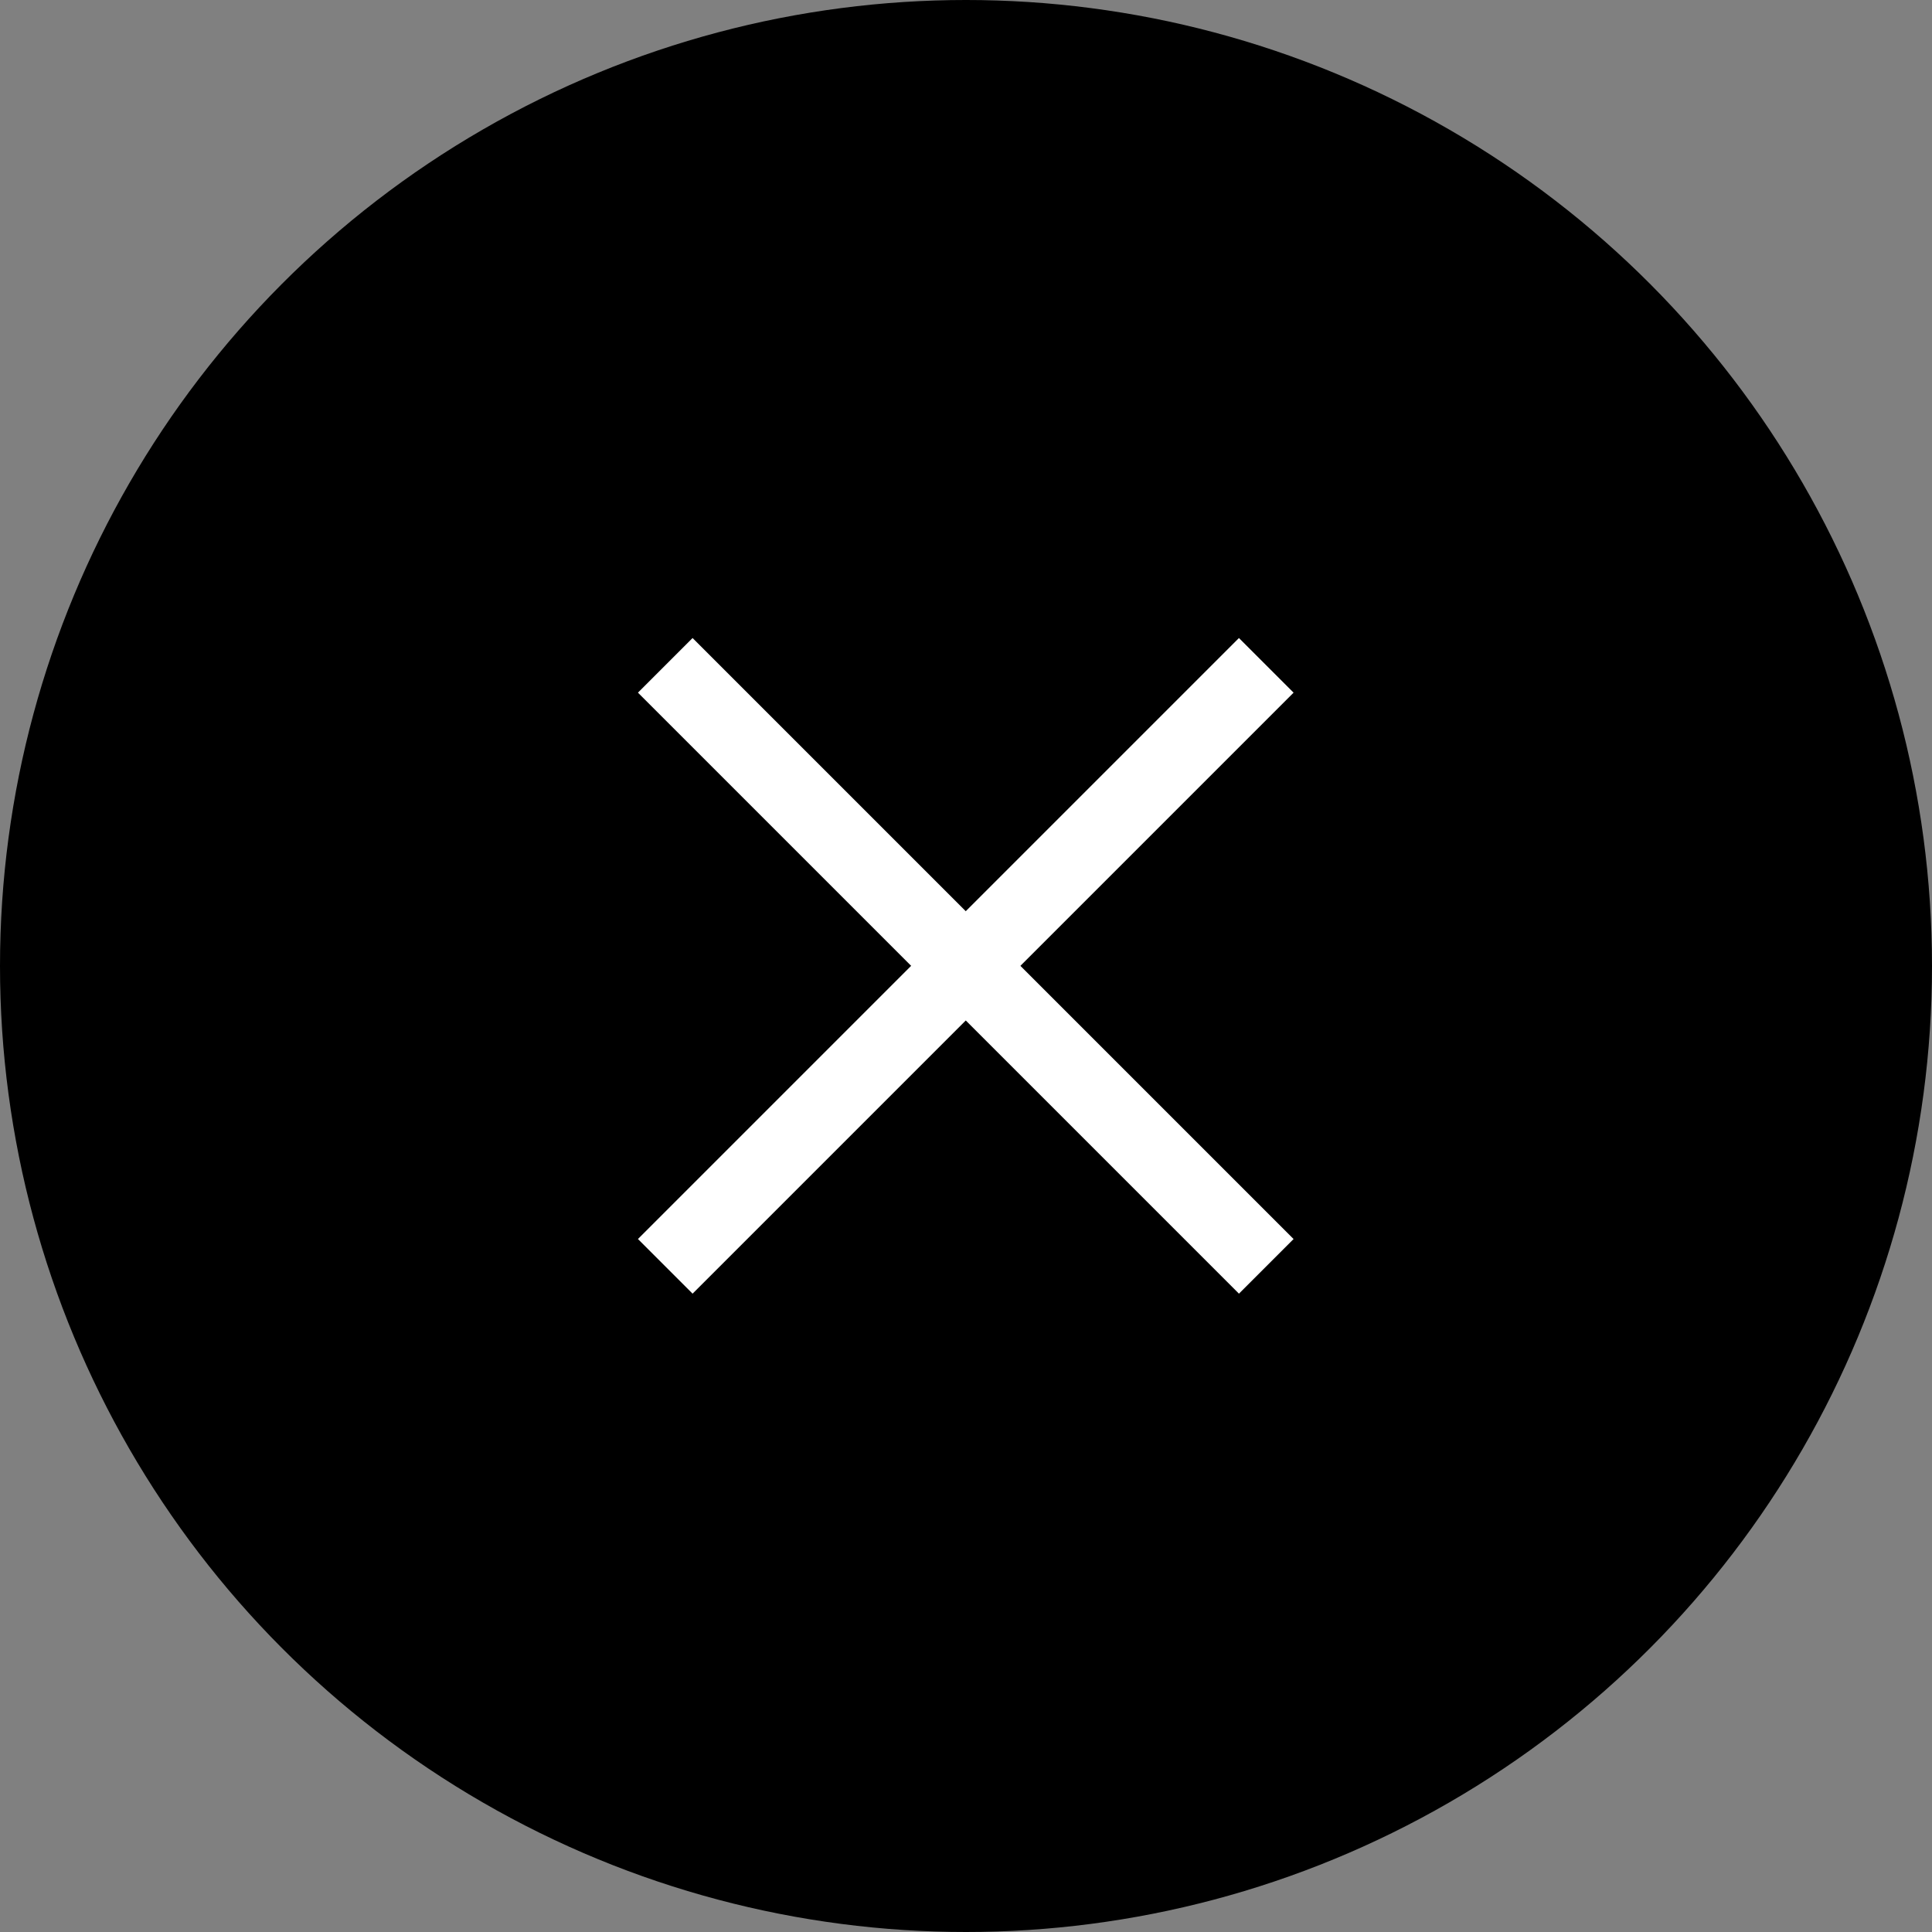
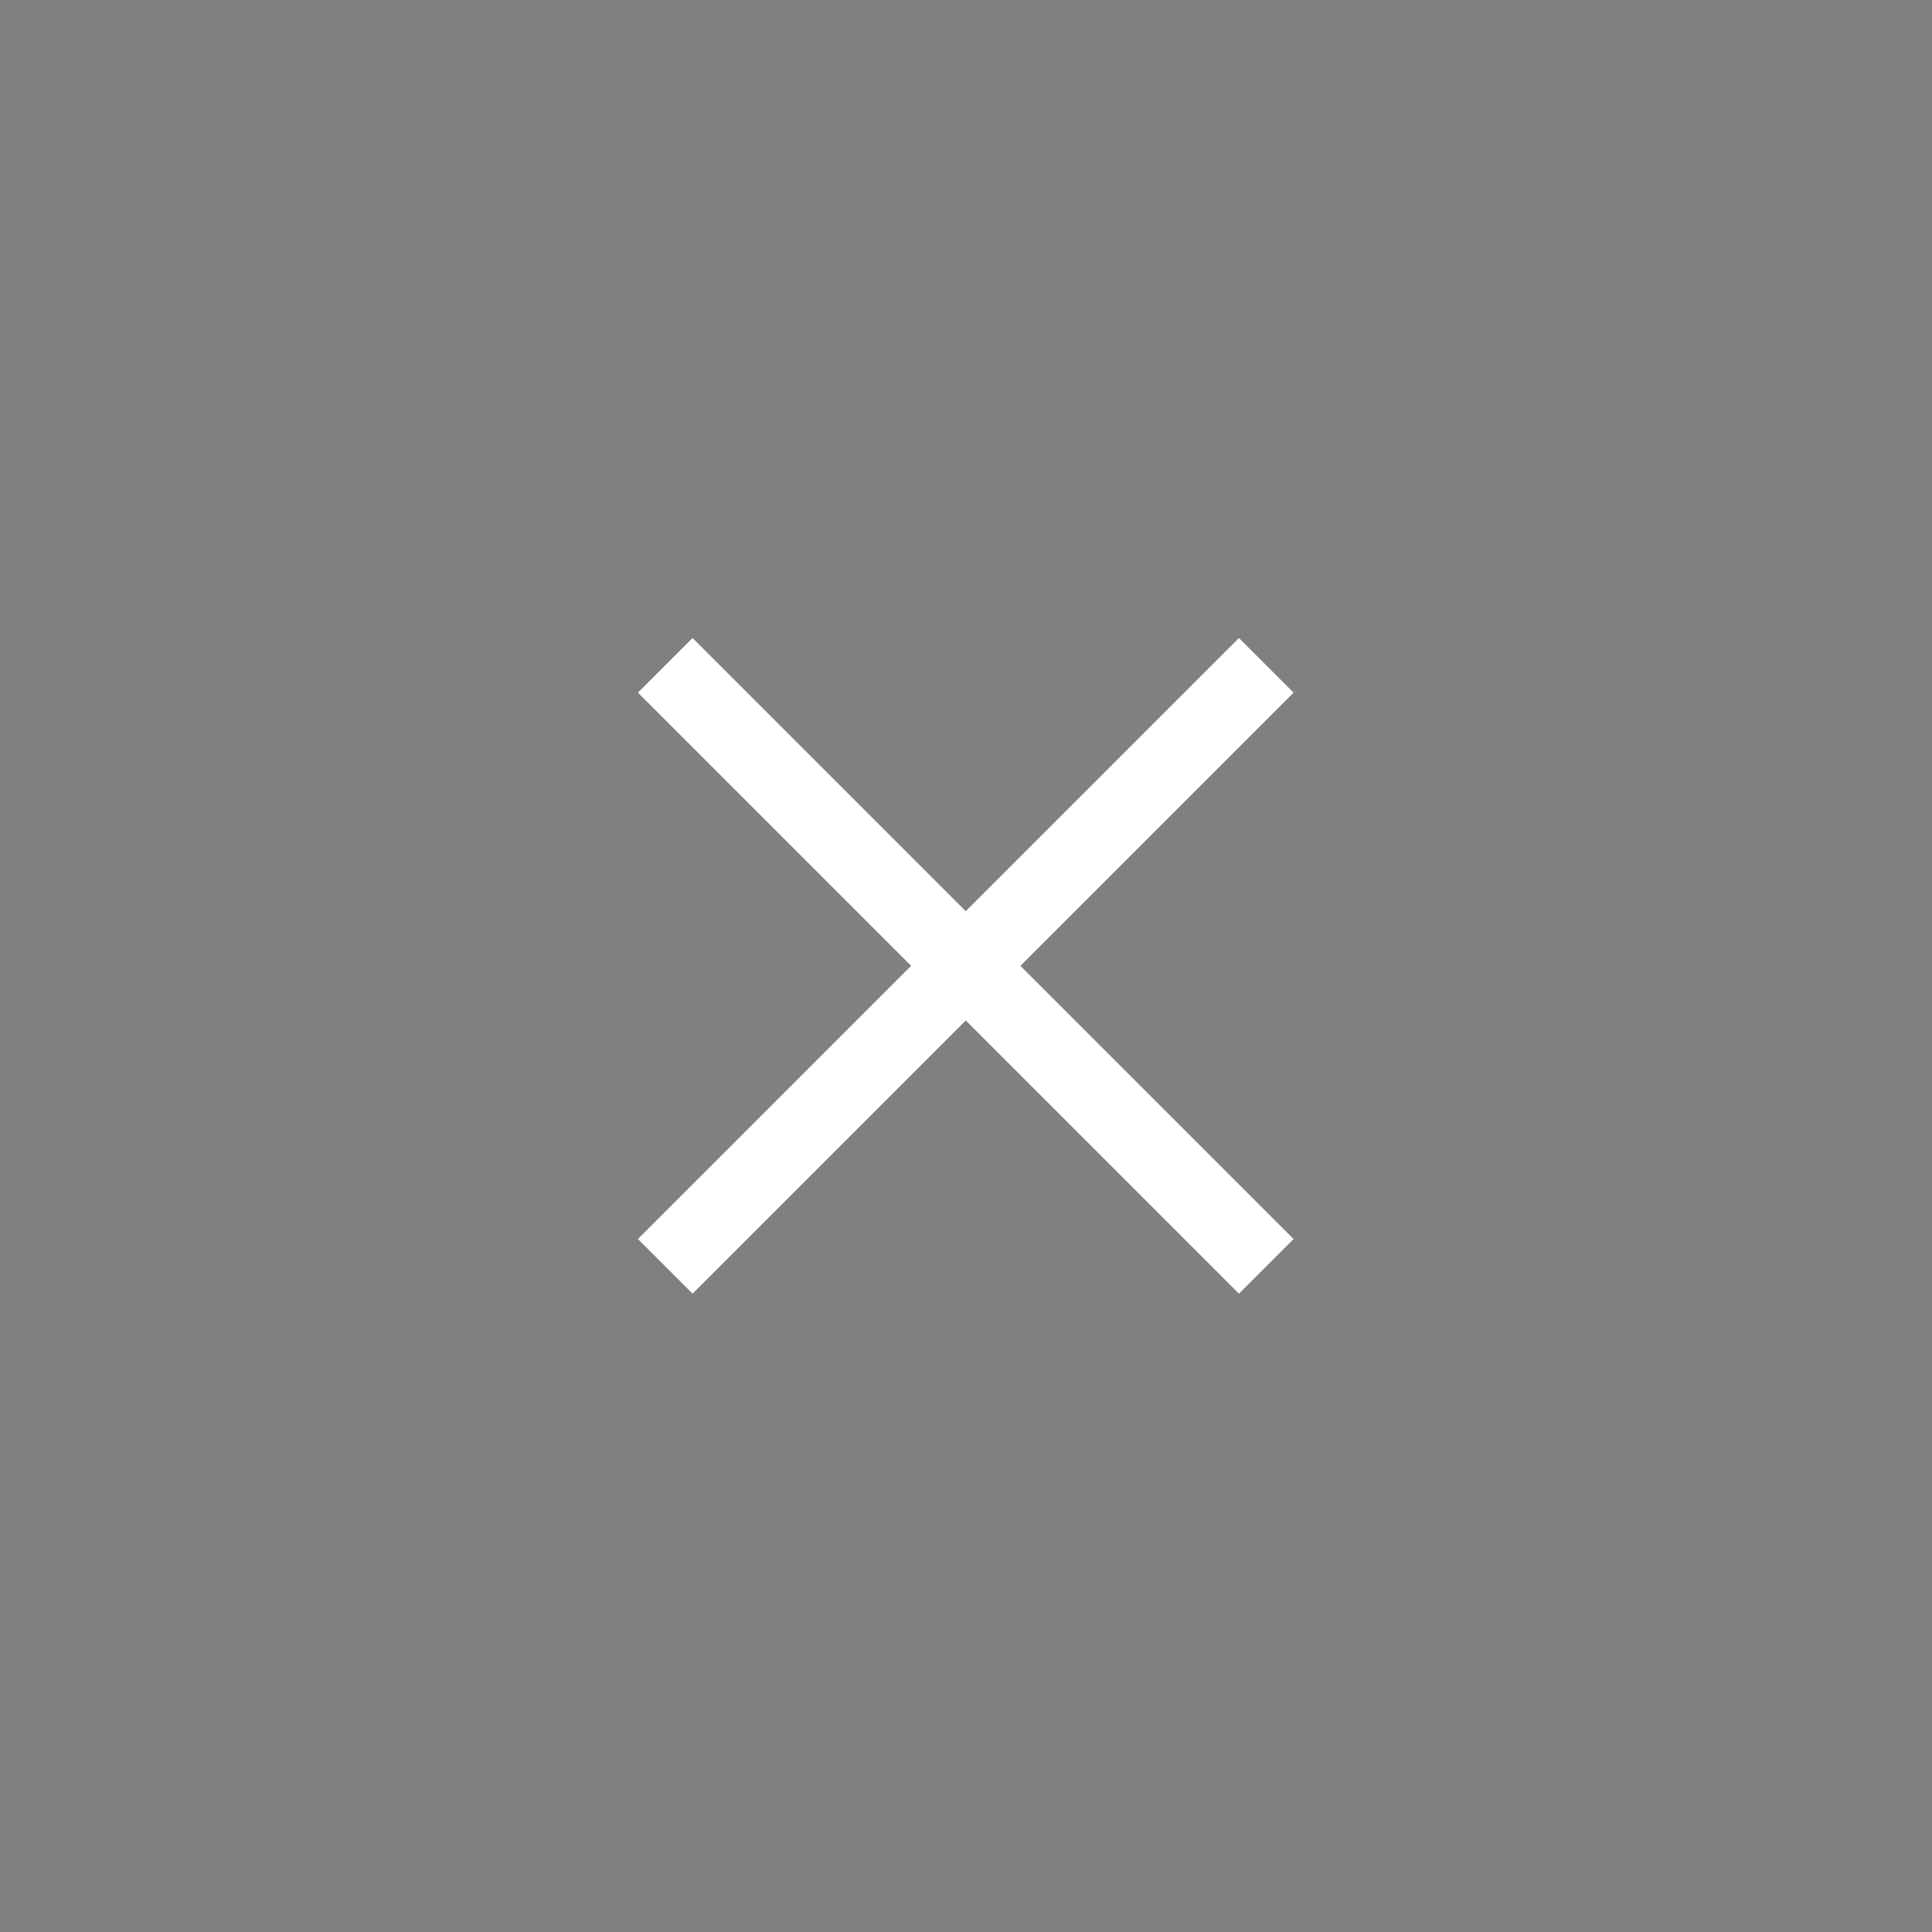
<svg xmlns="http://www.w3.org/2000/svg" version="1.1" id="レイヤー_1" x="0px" y="0px" width="25px" height="25px" viewBox="0 0 25 25" style="enable-background:new 0 0 25 25;" xml:space="preserve">
  <rect x="0" y="0" width="25" height="25" fill="#808080" stroke="none" />
  <style type="text/css">
	.st0{fill:#FFFFFF;}
</style>
  <g id="レイヤー_2_00000121995551952608533400000008668378696706643360_">
    <g id="con">
      <g id="レイヤー_2-2">
        <g id="contents">
-           <circle cx="12.5" cy="12.5" r="12.5" />
          <rect x="12" y="7" transform="matrix(0.707 -0.707 0.707 0.707 -5.178 12.498)" class="st0" width="1" height="11" />
          <rect x="7" y="12" transform="matrix(0.707 -0.707 0.707 0.707 -5.178 12.498)" class="st0" width="11" height="1" />
        </g>
      </g>
    </g>
  </g>
</svg>